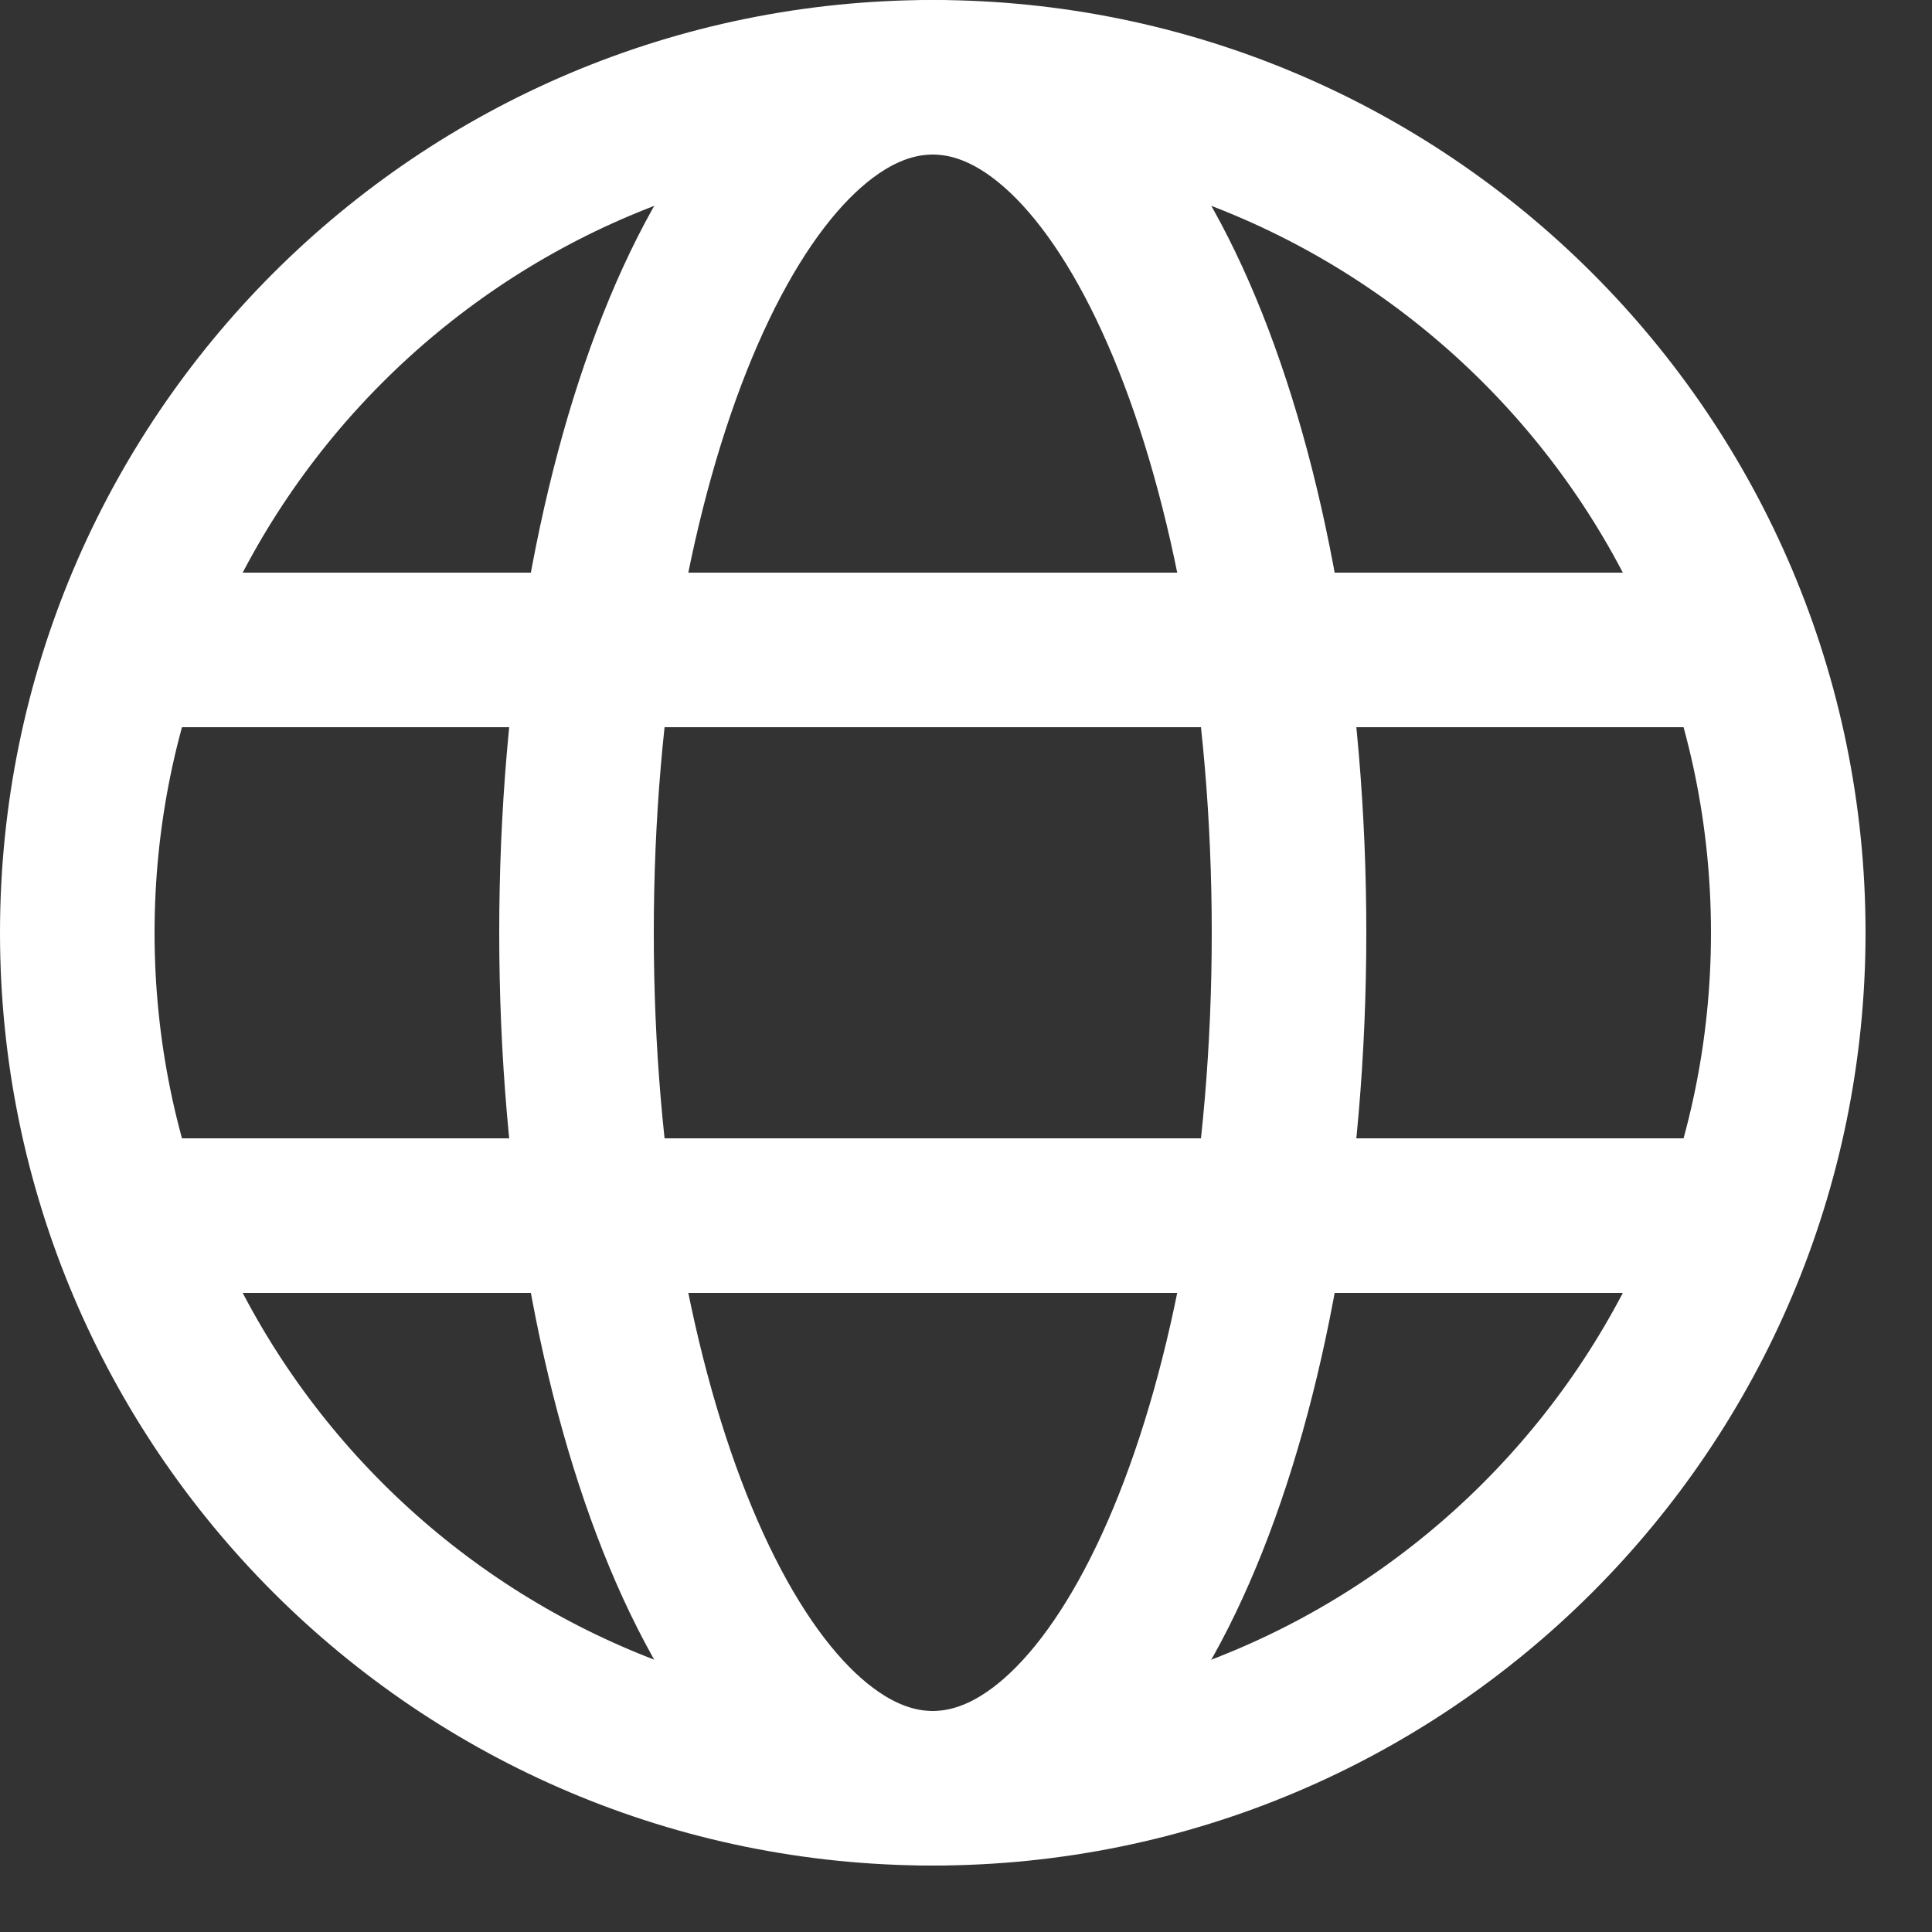
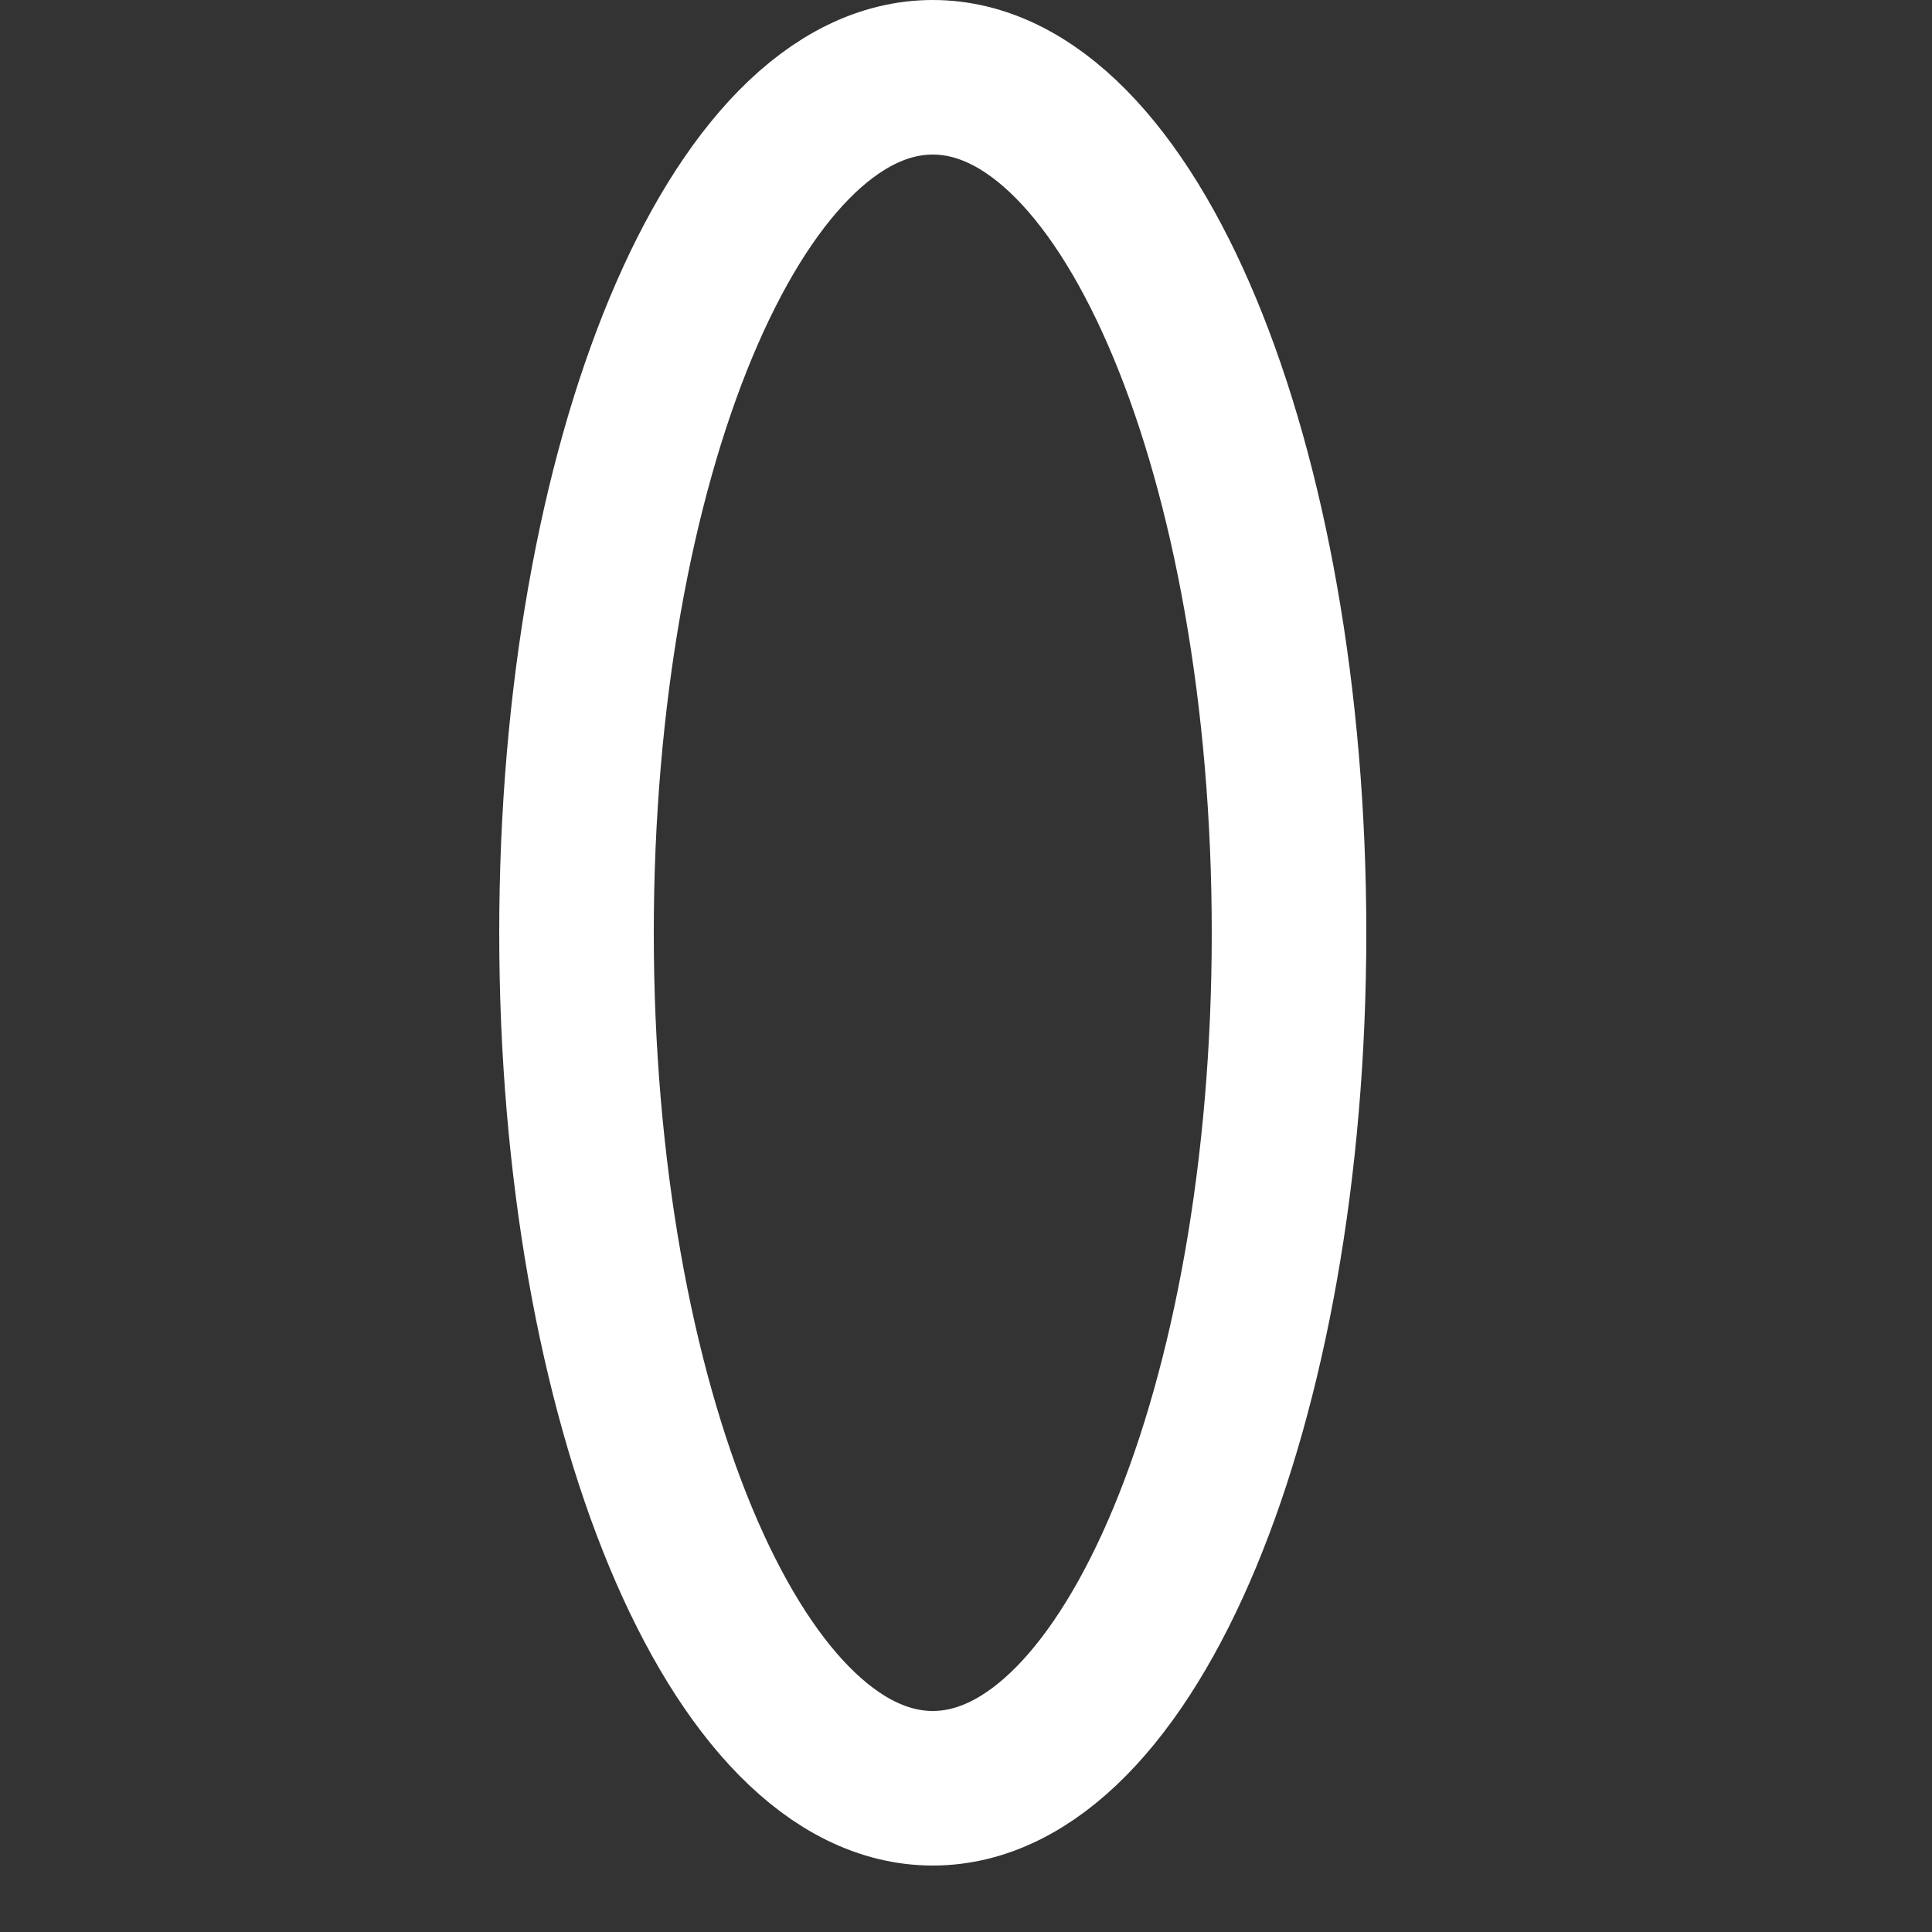
<svg xmlns="http://www.w3.org/2000/svg" width="25" height="25" viewBox="0 0 25 25" fill="none">
  <rect x="0" y="0" width="25" height="25" fill="#333333" stroke="none" />
  <g clip-path="url(#clip0_1149_1308)">
-     <path d="M12.07 23.14C18.184 23.14 23.14 18.184 23.14 12.07C23.14 5.956 18.184 1 12.07 1C5.956 1 1 5.956 1 12.07C1 18.184 5.956 23.14 12.07 23.14Z" stroke="#FFFFFF" stroke-width="2" stroke-miterlimit="10" />
    <path d="M12.07 23.14C14.616 23.14 16.68 18.184 16.68 12.07C16.68 5.956 14.616 1 12.07 1C9.524 1 7.46 5.956 7.46 12.07C7.46 18.184 9.524 23.14 12.07 23.14Z" stroke="#FFFFFF" stroke-width="2" stroke-miterlimit="10" />
-     <path d="M1.26 8.41H22.91" stroke="#FFFFFF" stroke-width="2" stroke-miterlimit="10" />
-     <path d="M1.26 15.73H22.91" stroke="#FFFFFF" stroke-width="2" stroke-miterlimit="10" />
  </g>
  <defs>
    <clipPath id="clip0_1149_1308">
      <rect width="24.14" height="24.14" fill="white" />
    </clipPath>
  </defs>
</svg>